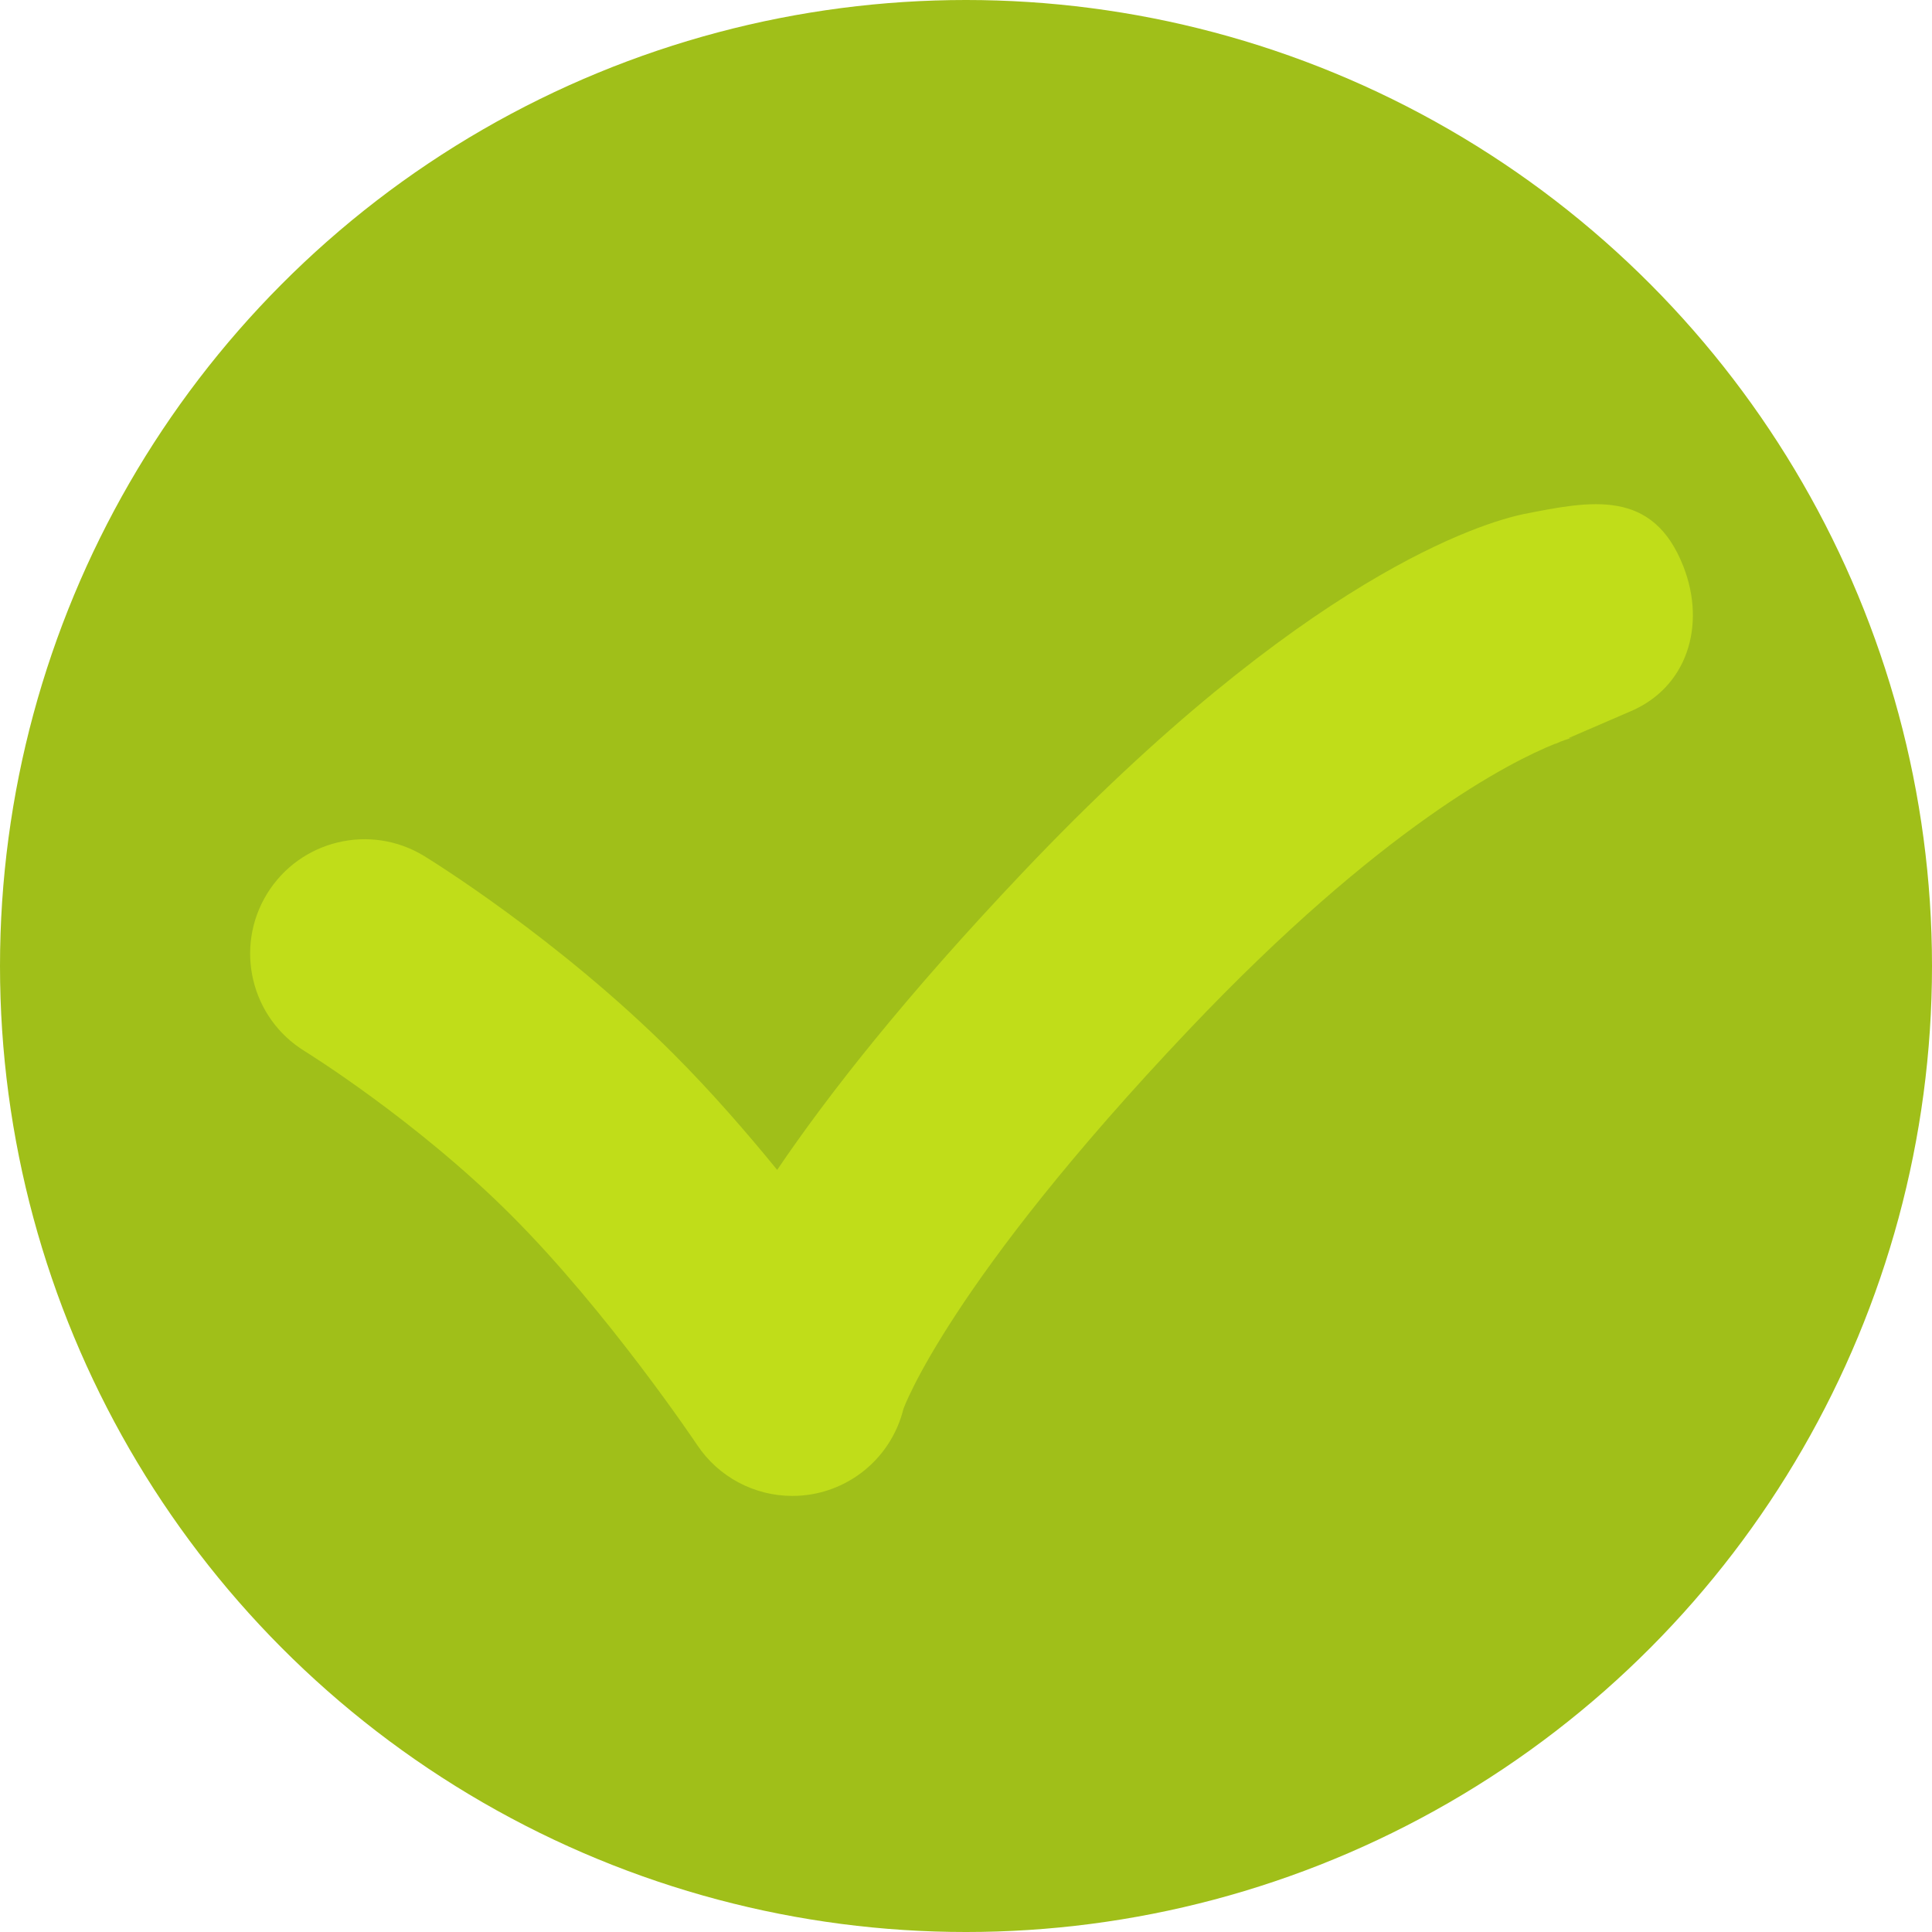
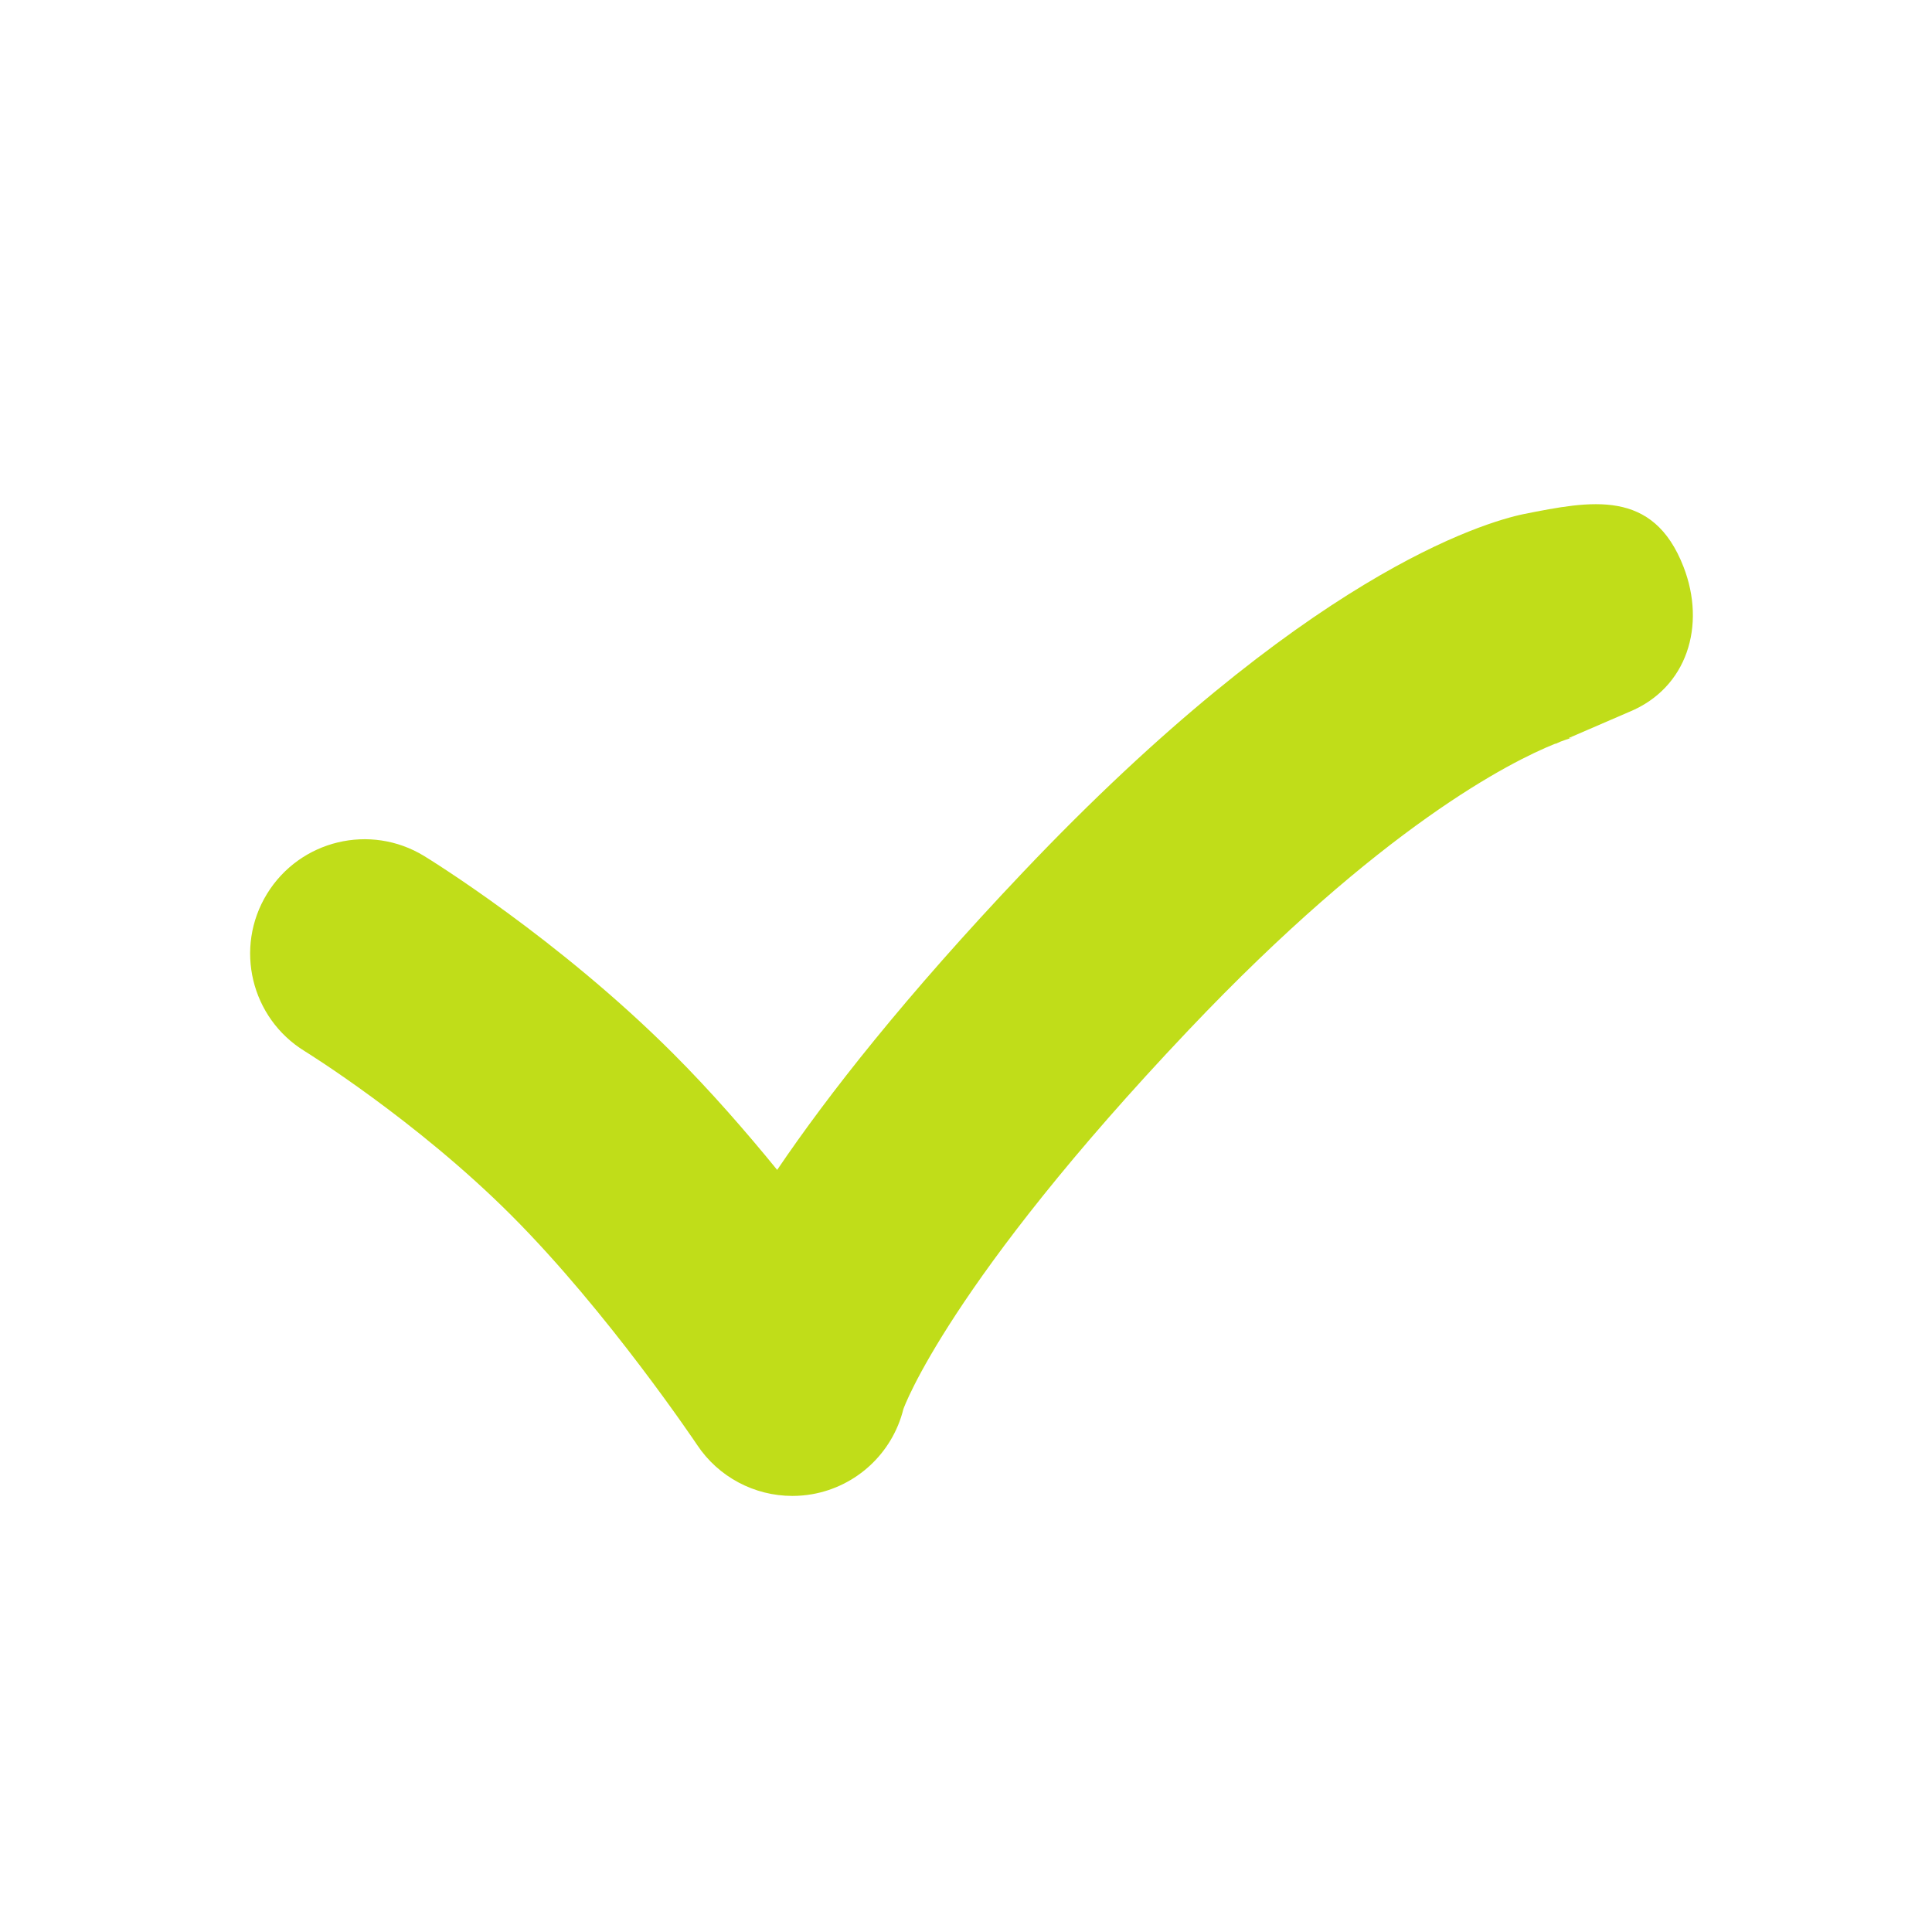
<svg xmlns="http://www.w3.org/2000/svg" height="800px" width="800px" version="1.1" id="Layer_1" viewBox="0 0 473.931 473.931" xml:space="preserve">
-   <circle style="fill:#A0BF19;" cx="236.966" cy="236.966" r="236.966" />
  <path style="fill:#C0DD19;" d="M412.978,139.044c-7.469-19.255-22.686-16.213-39.172-12.946  c-9.848,2.05-53.646,14.87-122.943,87.943c-28.759,30.323-47.73,54.502-60.22,72.942c-7.629-9.369-16.37-19.394-25.549-28.576  c-28.232-28.224-59.715-47.606-61.039-48.418c-13.212-8.075-30.462-3.921-38.559,9.28c-8.09,13.201-3.948,30.477,9.246,38.585  c0.269,0.168,27.304,16.887,50.66,40.246c23.816,23.82,45.399,56.037,45.608,56.347c5.253,7.899,14.076,12.512,23.356,12.512  c1.594,0,3.199-0.135,4.801-0.412c10.956-1.905,19.753-10.092,22.436-20.883c0.067-0.258,11.195-31.015,69.982-92.998  c47.348-49.934,78.925-65.806,89.866-70.21c0.105-0.019,0.18-0.026,0.322-0.056c-0.052,0.011,0.355-0.176,1.014-0.468  c1.878-0.707,2.885-0.977,2.941-0.992c-0.543,0.135-0.819,0.168-0.819,0.168l-0.019-0.097c5.063-2.208,14.54-6.282,14.746-6.372  C413.914,168.776,418.553,153.423,412.978,139.044z" />
</svg>